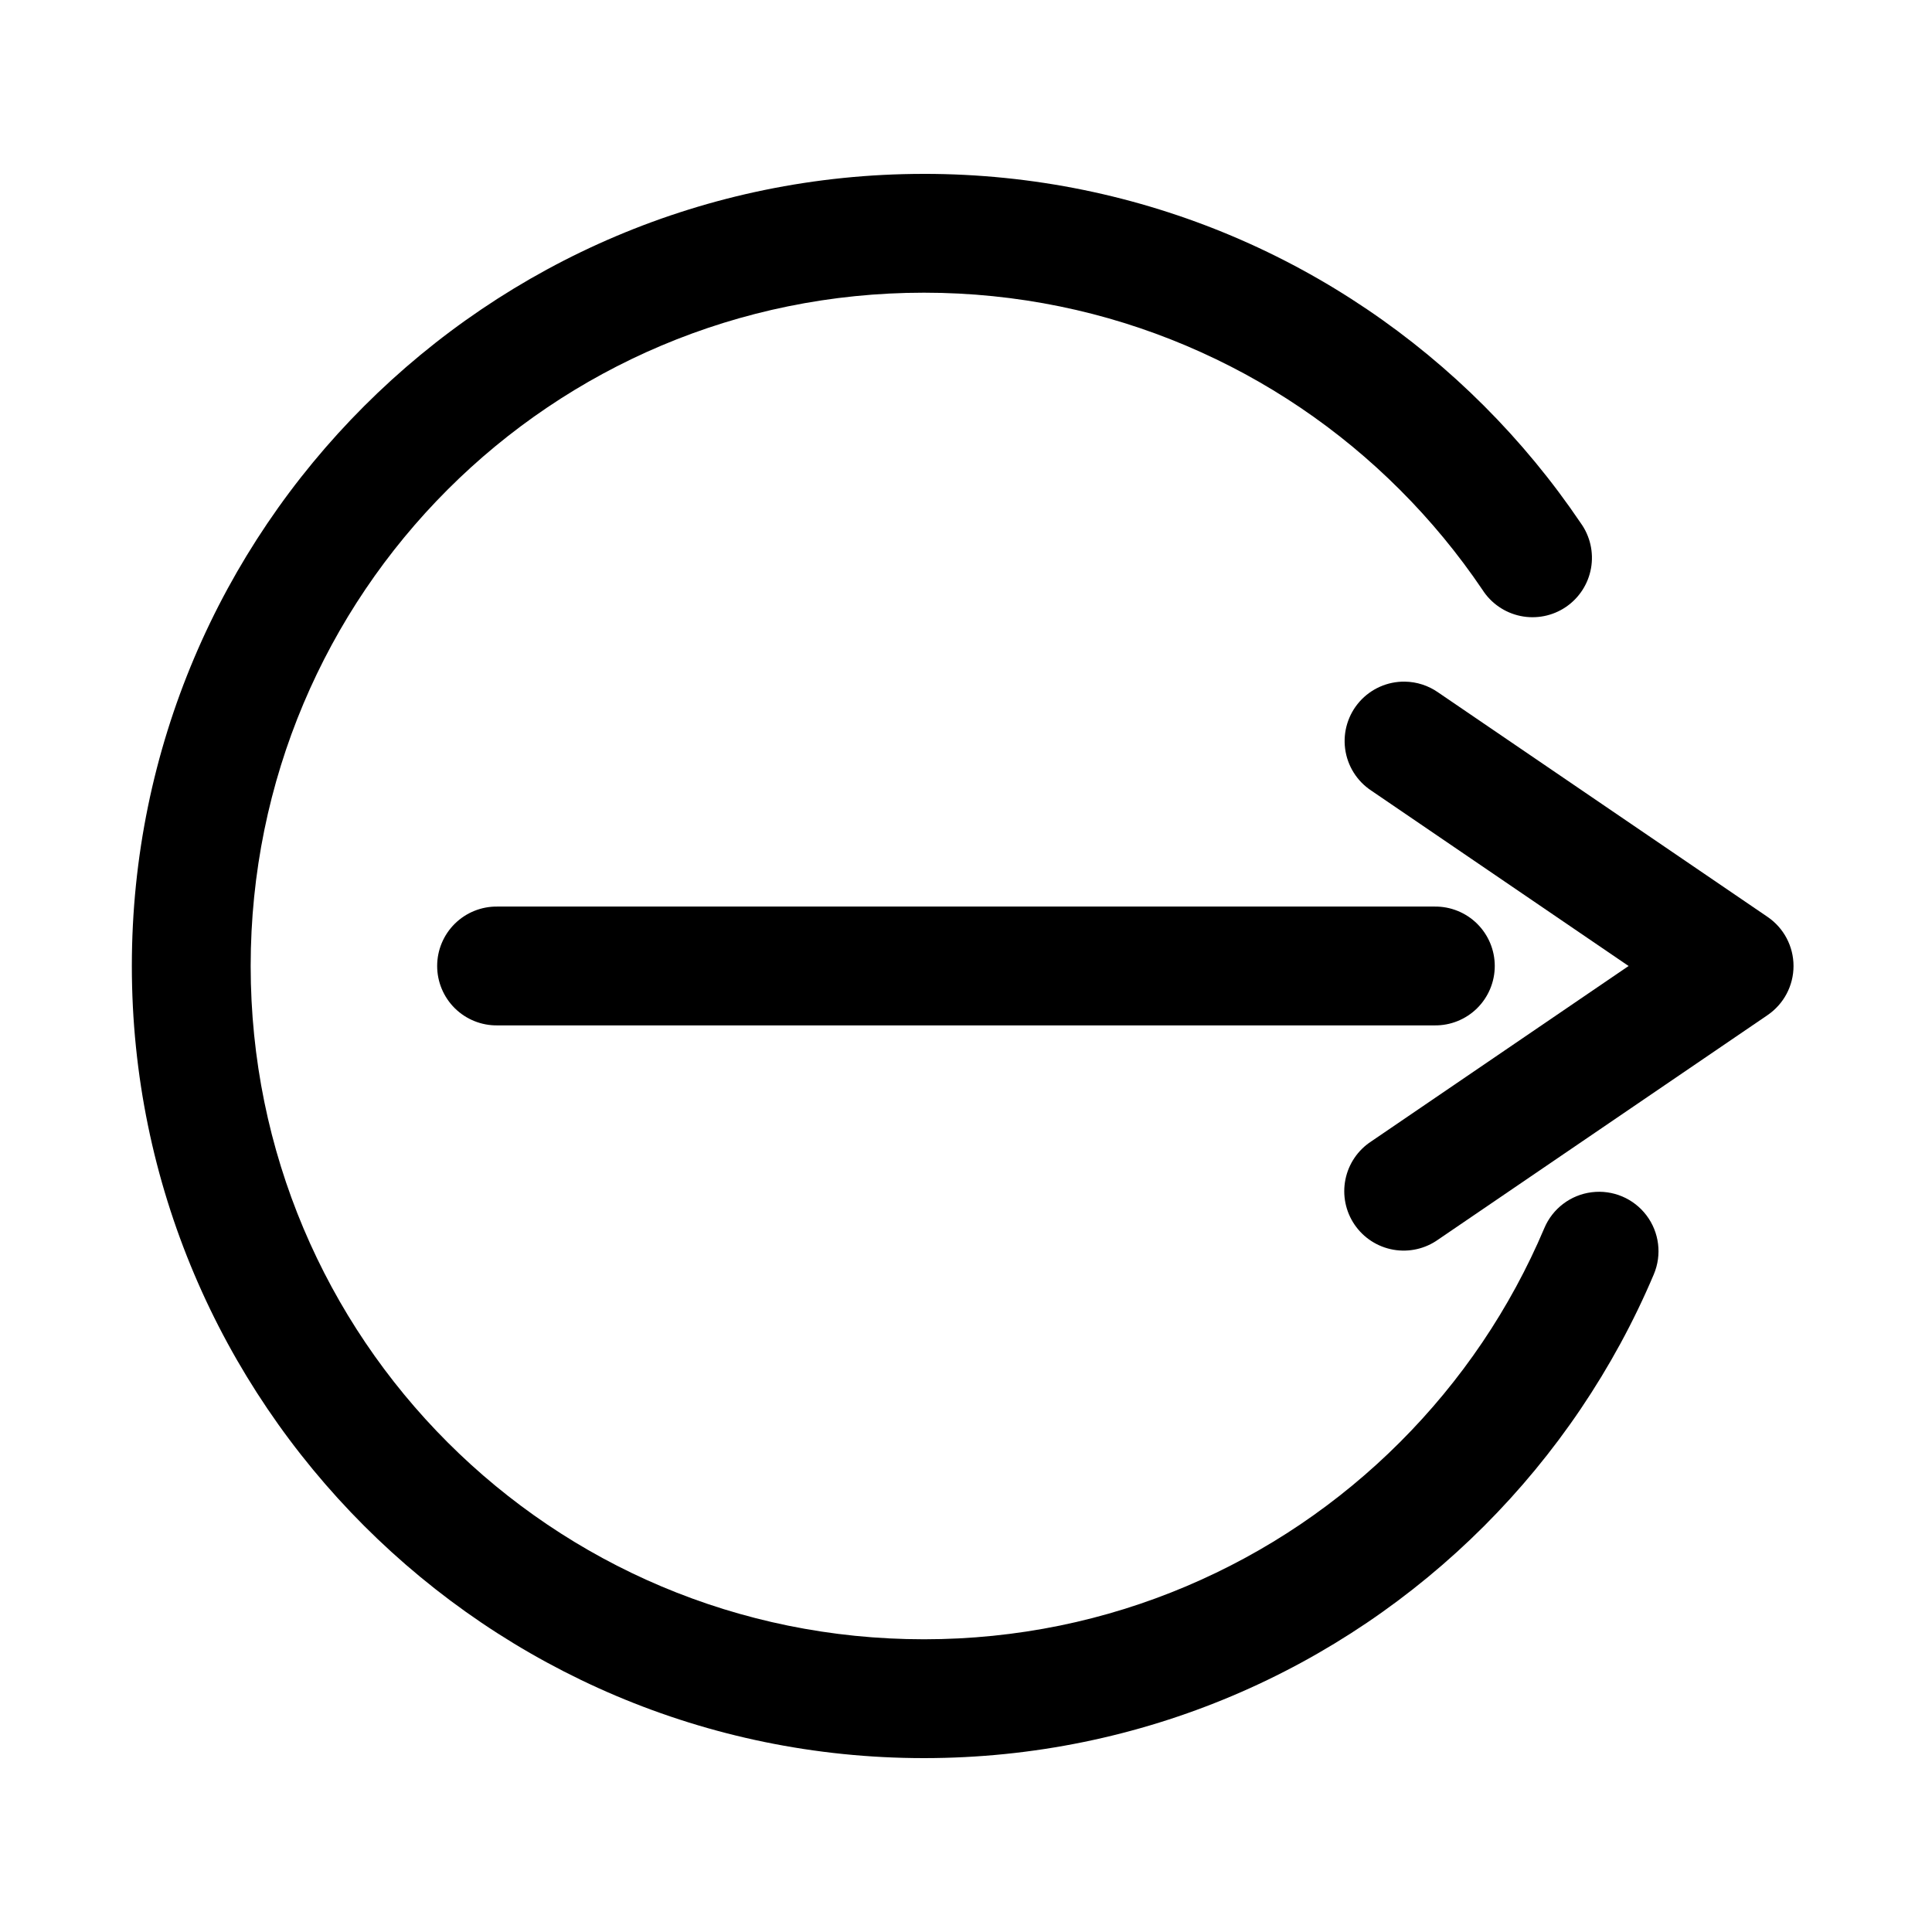
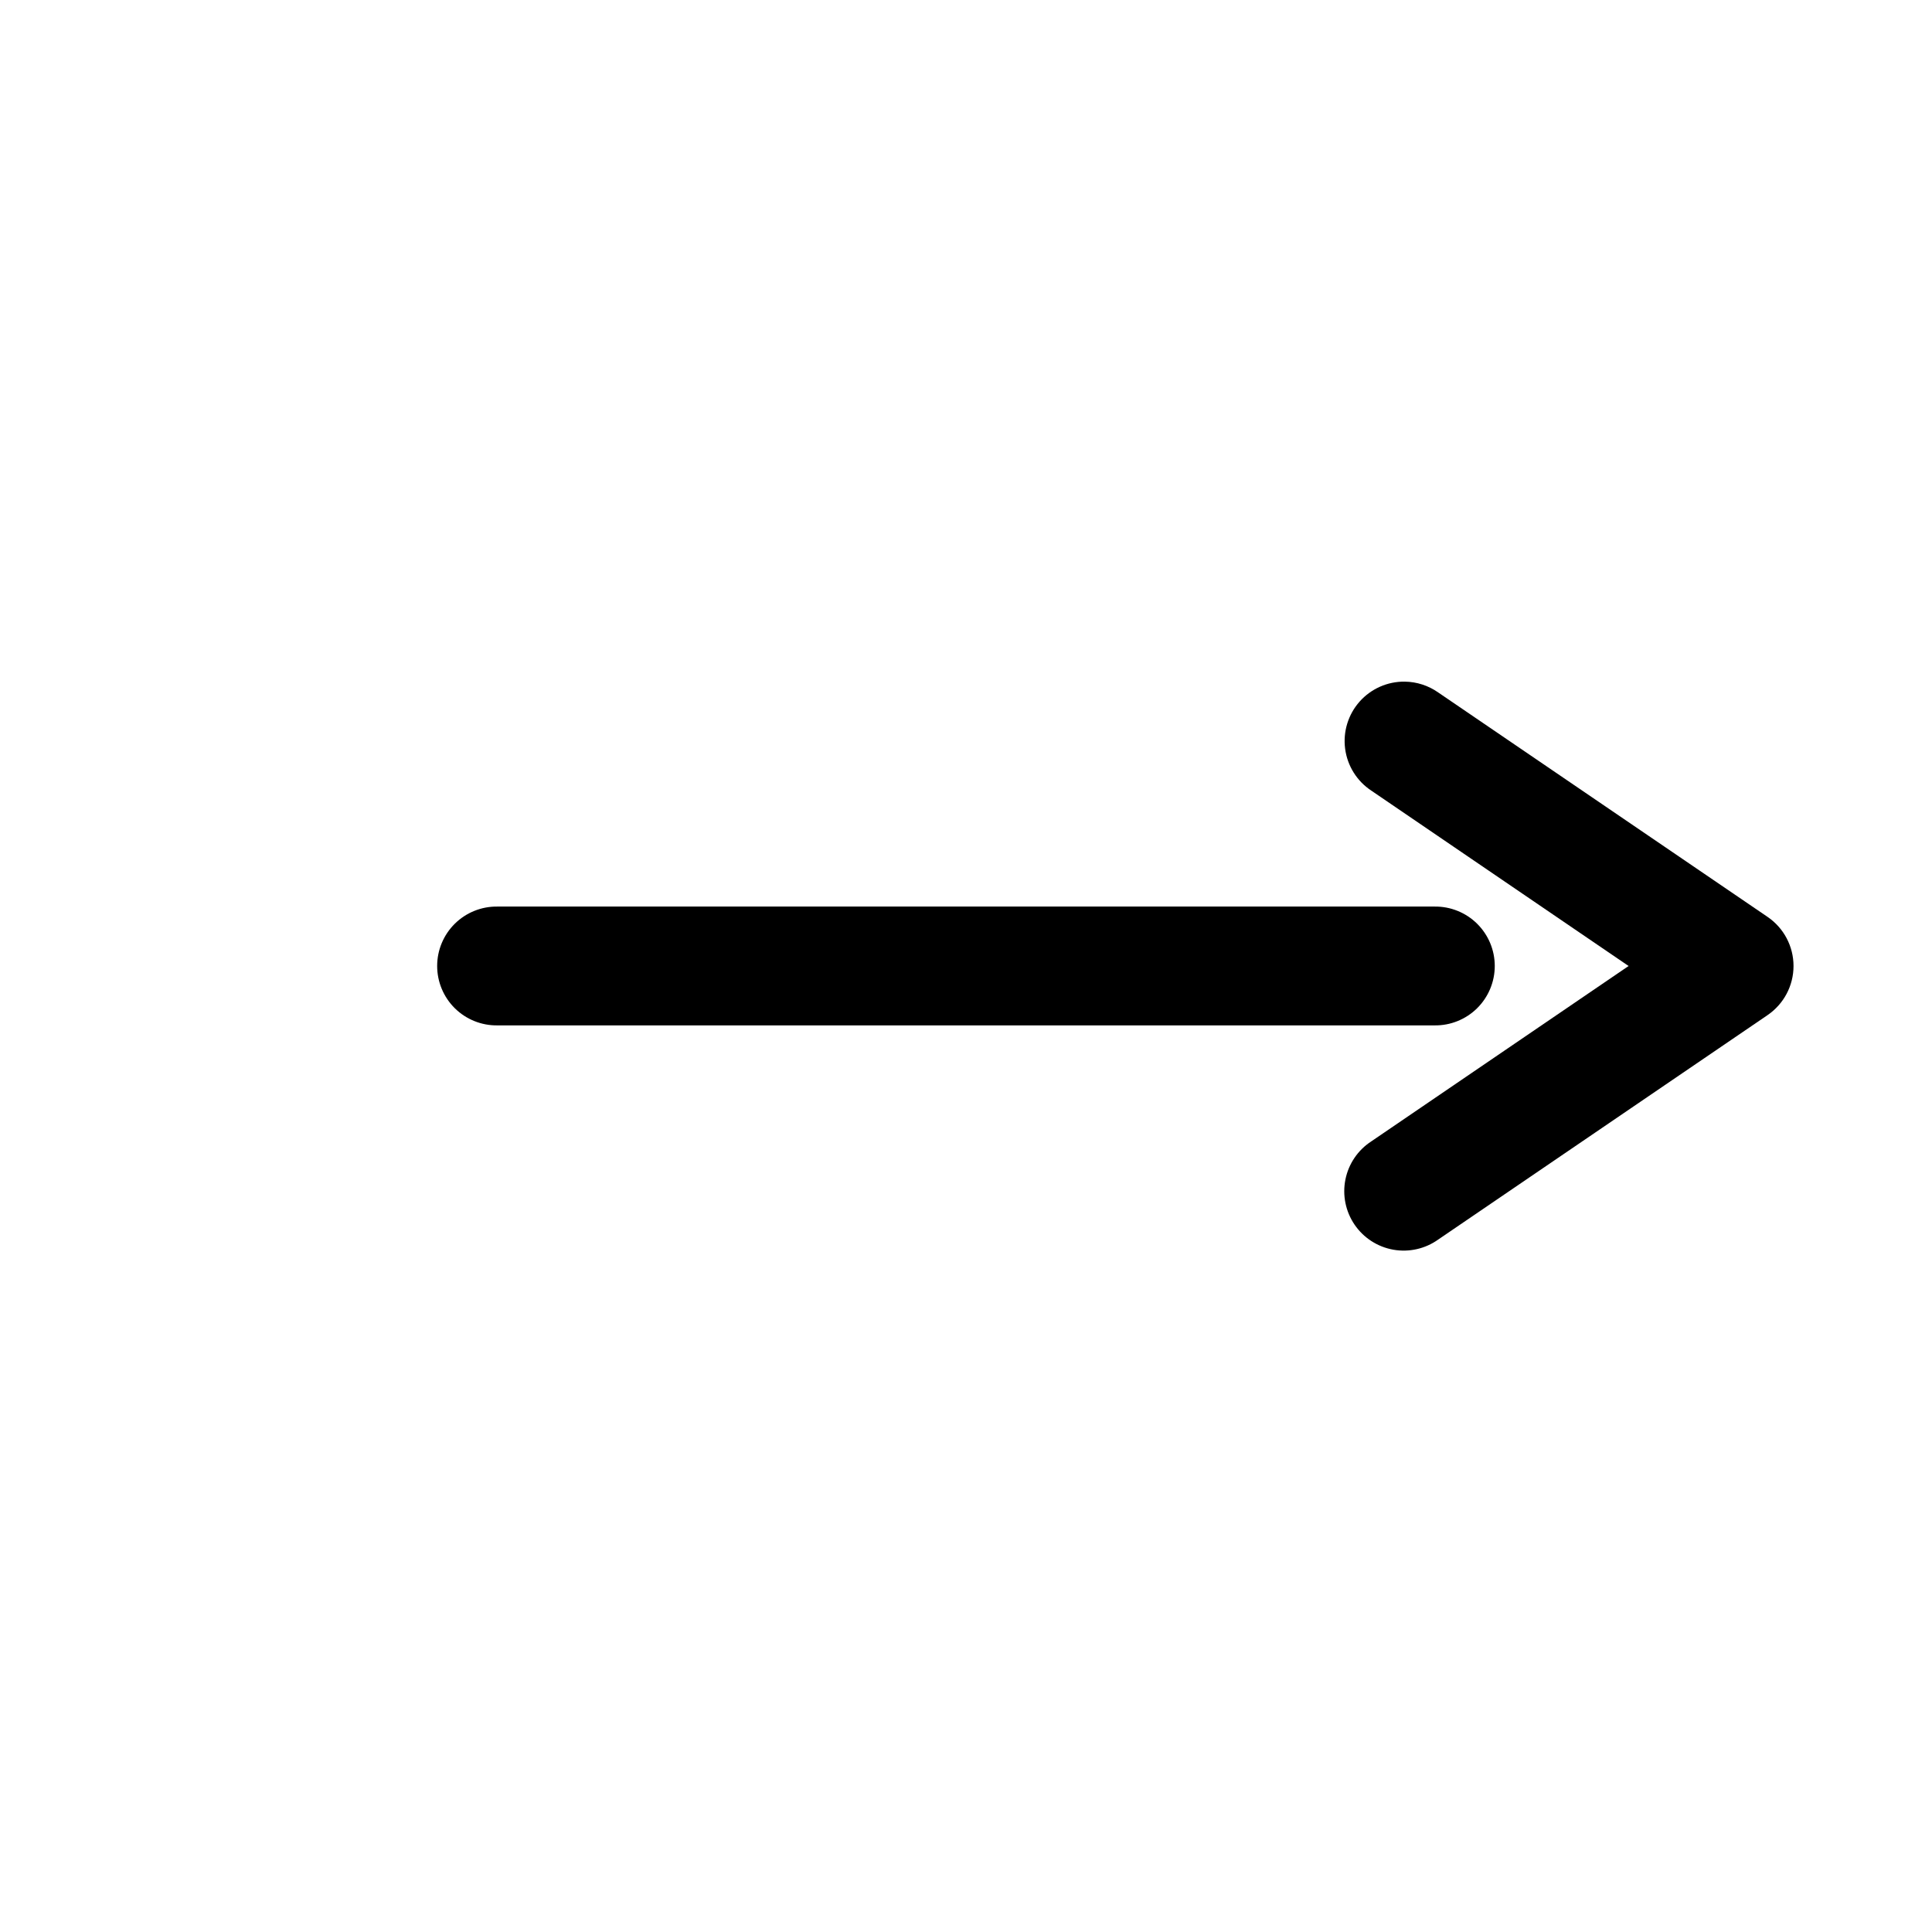
<svg xmlns="http://www.w3.org/2000/svg" fill="#000000" width="800px" height="800px" version="1.1" viewBox="144 144 512 512">
  <g>
-     <path d="m388.86 190.08c-115.75 0-209.92 94.172-209.92 209.92s94.172 209.92 209.92 209.92c14.469 0 28.621-1.465 42.293-4.266 13.672-2.797 26.859-6.926 39.422-12.238s24.484-11.809 35.648-19.352c11.168-7.543 21.566-16.133 31.059-25.625 9.492-9.492 18.082-19.891 25.625-31.059 7.543-11.168 14.059-23.105 19.371-35.672 2.191-5.18 1.449-11.137-1.945-15.625-3.391-4.488-8.918-6.824-14.504-6.129-5.582 0.695-10.367 4.312-12.559 9.496-4.512 10.668-10.027 20.805-16.441 30.301-6.414 9.496-13.734 18.348-21.812 26.426-8.078 8.078-16.91 15.379-26.402 21.793-9.496 6.414-19.652 11.93-30.32 16.441-10.668 4.512-21.848 8.02-33.457 10.395-11.609 2.371-23.637 3.621-35.977 3.621-98.73 0-178.43-79.699-178.43-178.43s79.699-178.43 178.43-178.43c12.34 0 24.367 1.254 35.977 3.629s22.789 5.883 33.457 10.395c10.668 4.512 20.824 10.027 30.32 16.441 9.496 6.414 18.328 13.715 26.402 21.793 8.078 8.078 15.398 16.93 21.812 26.426v-0.004c2.277 3.598 5.914 6.121 10.086 6.992 4.168 0.871 8.512 0.02 12.039-2.367 3.527-2.387 5.941-6.098 6.684-10.293 0.746-4.191-0.242-8.508-2.731-11.965-7.543-11.168-16.133-21.566-25.625-31.059-9.492-9.492-19.891-18.082-31.059-25.625-11.168-7.543-23.086-14.039-35.648-19.352-12.566-5.312-25.754-9.438-39.422-12.238-13.672-2.797-27.824-4.262-42.293-4.262z" />
    <path d="m516.29 324.64c-4.57-0.059-8.938 1.867-11.973 5.281-3.035 3.414-4.438 7.981-3.844 12.508 0.594 4.531 3.125 8.578 6.938 11.094l68.184 46.477-68.184 46.473c-3.551 2.309-6.027 5.949-6.859 10.102-0.836 4.156 0.039 8.473 2.426 11.973s6.082 5.891 10.254 6.633c4.172 0.742 8.465-0.23 11.914-2.691l87.27-59.469v-0.004c4.309-2.934 6.887-7.805 6.887-13.016 0-5.215-2.578-10.086-6.887-13.02l-87.27-59.469c-2.598-1.828-5.684-2.828-8.855-2.871z" />
    <path d="m275.82 384.25c-4.211-0.059-8.273 1.574-11.277 4.531-3 2.961-4.691 6.996-4.691 11.211s1.691 8.254 4.691 11.215c3.004 2.957 7.066 4.59 11.277 4.531h248.34c4.215 0.059 8.277-1.574 11.277-4.531 3-2.961 4.691-7 4.691-11.215s-1.691-8.25-4.691-11.211c-3-2.957-7.062-4.59-11.277-4.531z" />
  </g>
</svg>